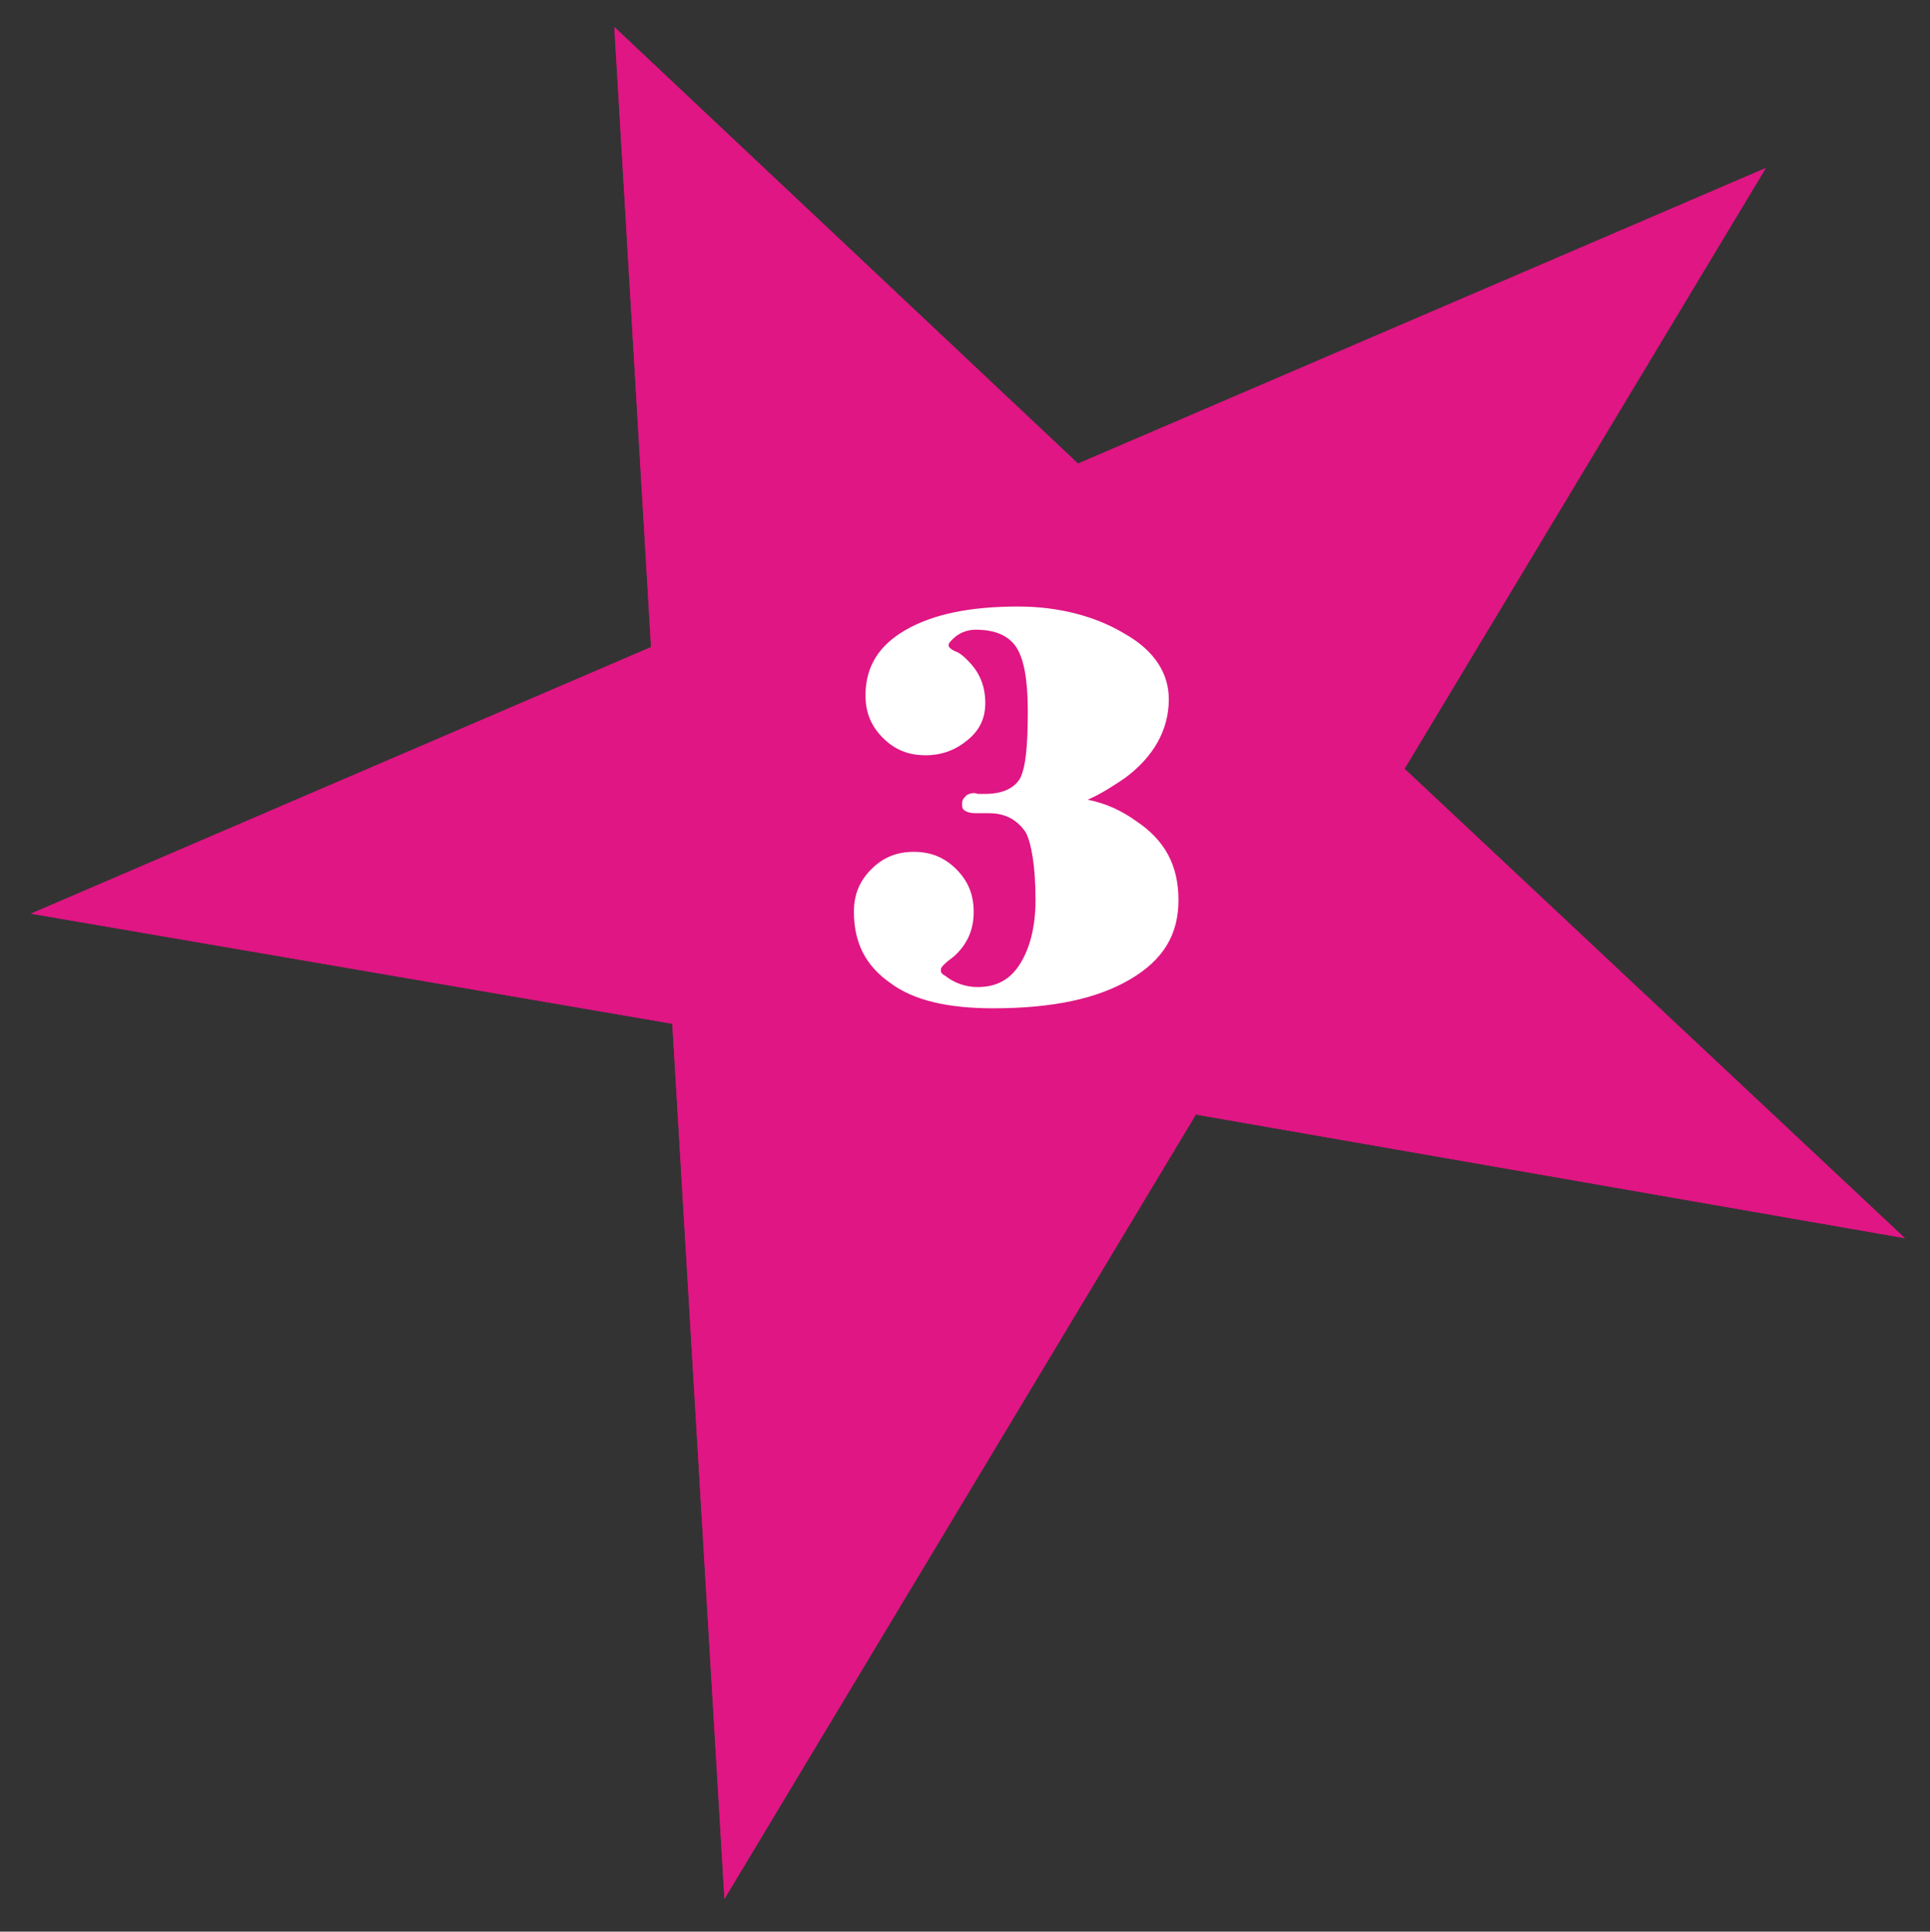
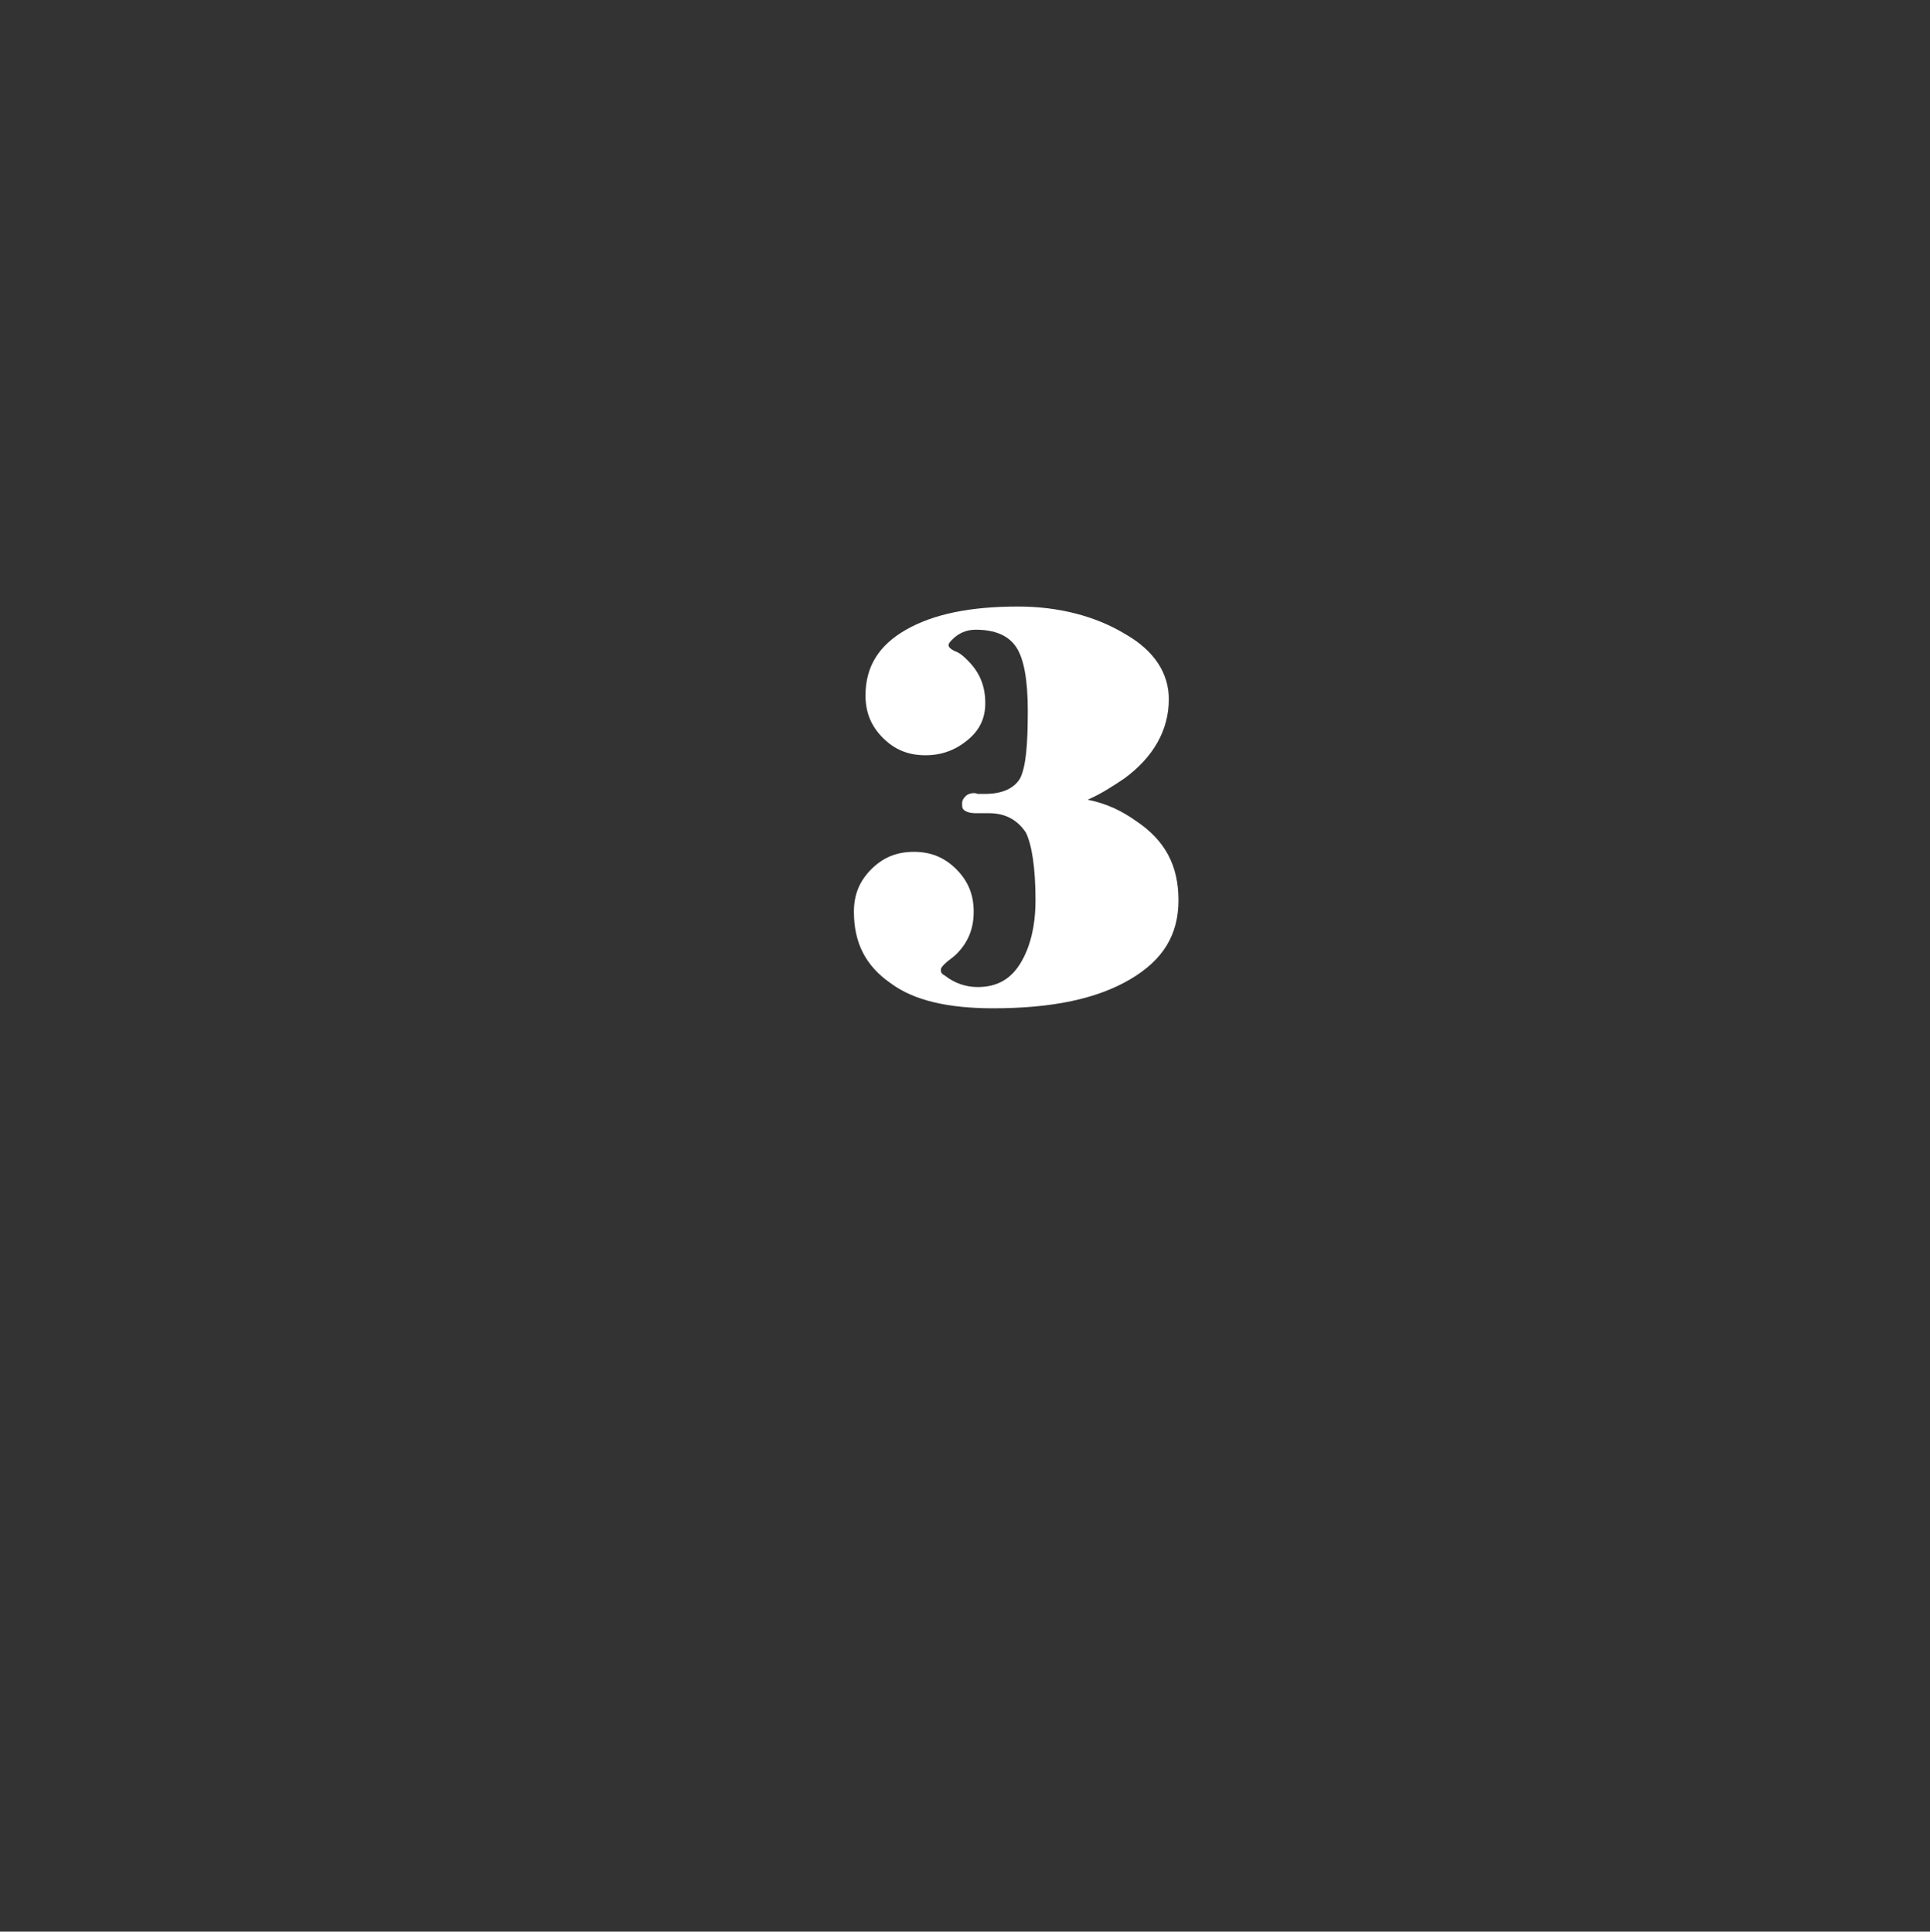
<svg xmlns="http://www.w3.org/2000/svg" version="1.1" id="Layer_2" x="0px" y="0px" viewBox="0 0 99.9 100" style="enable-background:new 0 0 99.9 100;" xml:space="preserve">
  <rect x="0" y="0" width="99.9" height="100" fill="#333333" stroke="none" />
  <style type="text/css">
	.st0{fill:#DF1683;}
	.st1{fill:#FFFFFF;}
</style>
-   <polygon class="st0" points="61.9,57.7 98.6,64.1 72.7,39.8 91.4,8.7 55.8,24 31.8,1.4 33.7,33.5 1.6,47.3 34.8,53 37.5,98.3 " />
  <g>
-     <polygon class="st0" points="61.9,57.7 98.6,64.1 72.7,39.8 91.4,8.7 55.8,24 31.8,1.4 33.7,33.5 1.6,47.3 34.8,53 37.5,98.3  " />
    <g>
      <path class="st1" d="M53.2,36.8c0-1.6-0.2-2.7-0.6-3.3c-0.4-0.6-1.1-0.9-2.1-0.9c-0.5,0-0.9,0.2-1.2,0.5c-0.1,0.1-0.2,0.2-0.2,0.3    c0,0.1,0.1,0.2,0.3,0.3c0.3,0.1,0.5,0.3,0.7,0.5c0.6,0.6,0.9,1.3,0.9,2.2c0,0.8-0.3,1.4-0.9,1.9c-0.6,0.5-1.3,0.8-2.2,0.8    s-1.6-0.3-2.2-0.9c-0.6-0.6-0.9-1.3-0.9-2.2c0-1.5,0.7-2.6,2.1-3.4c1.4-0.8,3.3-1.2,5.8-1.2c2.1,0,4,0.5,5.5,1.4    c1.6,0.9,2.3,2.1,2.3,3.4c0,1.6-0.8,3-2.3,4.1c-0.6,0.4-1.2,0.8-1.9,1.1c1,0.2,1.8,0.6,2.5,1.1c1.5,1,2.2,2.3,2.2,4.1    c0,1.8-0.8,3.1-2.5,4.1c-1.7,1-4,1.5-7.1,1.5c-2.3,0-4.1-0.4-5.3-1.3c-1.3-0.9-1.9-2.1-1.9-3.7c0-0.9,0.3-1.6,0.9-2.2    c0.6-0.6,1.3-0.9,2.2-0.9c0.9,0,1.6,0.3,2.2,0.9c0.6,0.6,0.9,1.3,0.9,2.2s-0.3,1.6-0.9,2.2c-0.2,0.2-0.4,0.3-0.6,0.5    c-0.1,0.1-0.2,0.2-0.2,0.3c0,0.1,0,0.2,0.2,0.3c0.5,0.4,1.1,0.6,1.7,0.6c1,0,1.7-0.4,2.2-1.2c0.5-0.8,0.8-1.9,0.8-3.3    c0-1.7-0.2-2.9-0.5-3.5c-0.4-0.6-1-1-1.9-1h-0.3l-0.3,0c-0.2,0-0.4,0-0.6-0.1c-0.2-0.1-0.2-0.2-0.2-0.4c0-0.2,0.1-0.3,0.2-0.4    s0.4-0.2,0.6-0.1l0.4,0H51c0.9,0,1.5-0.3,1.8-0.8C53.1,39.7,53.2,38.6,53.2,36.8z" />
    </g>
  </g>
  <g>
</g>
  <g>
</g>
  <g>
</g>
  <g>
</g>
  <g>
</g>
  <g>
</g>
</svg>